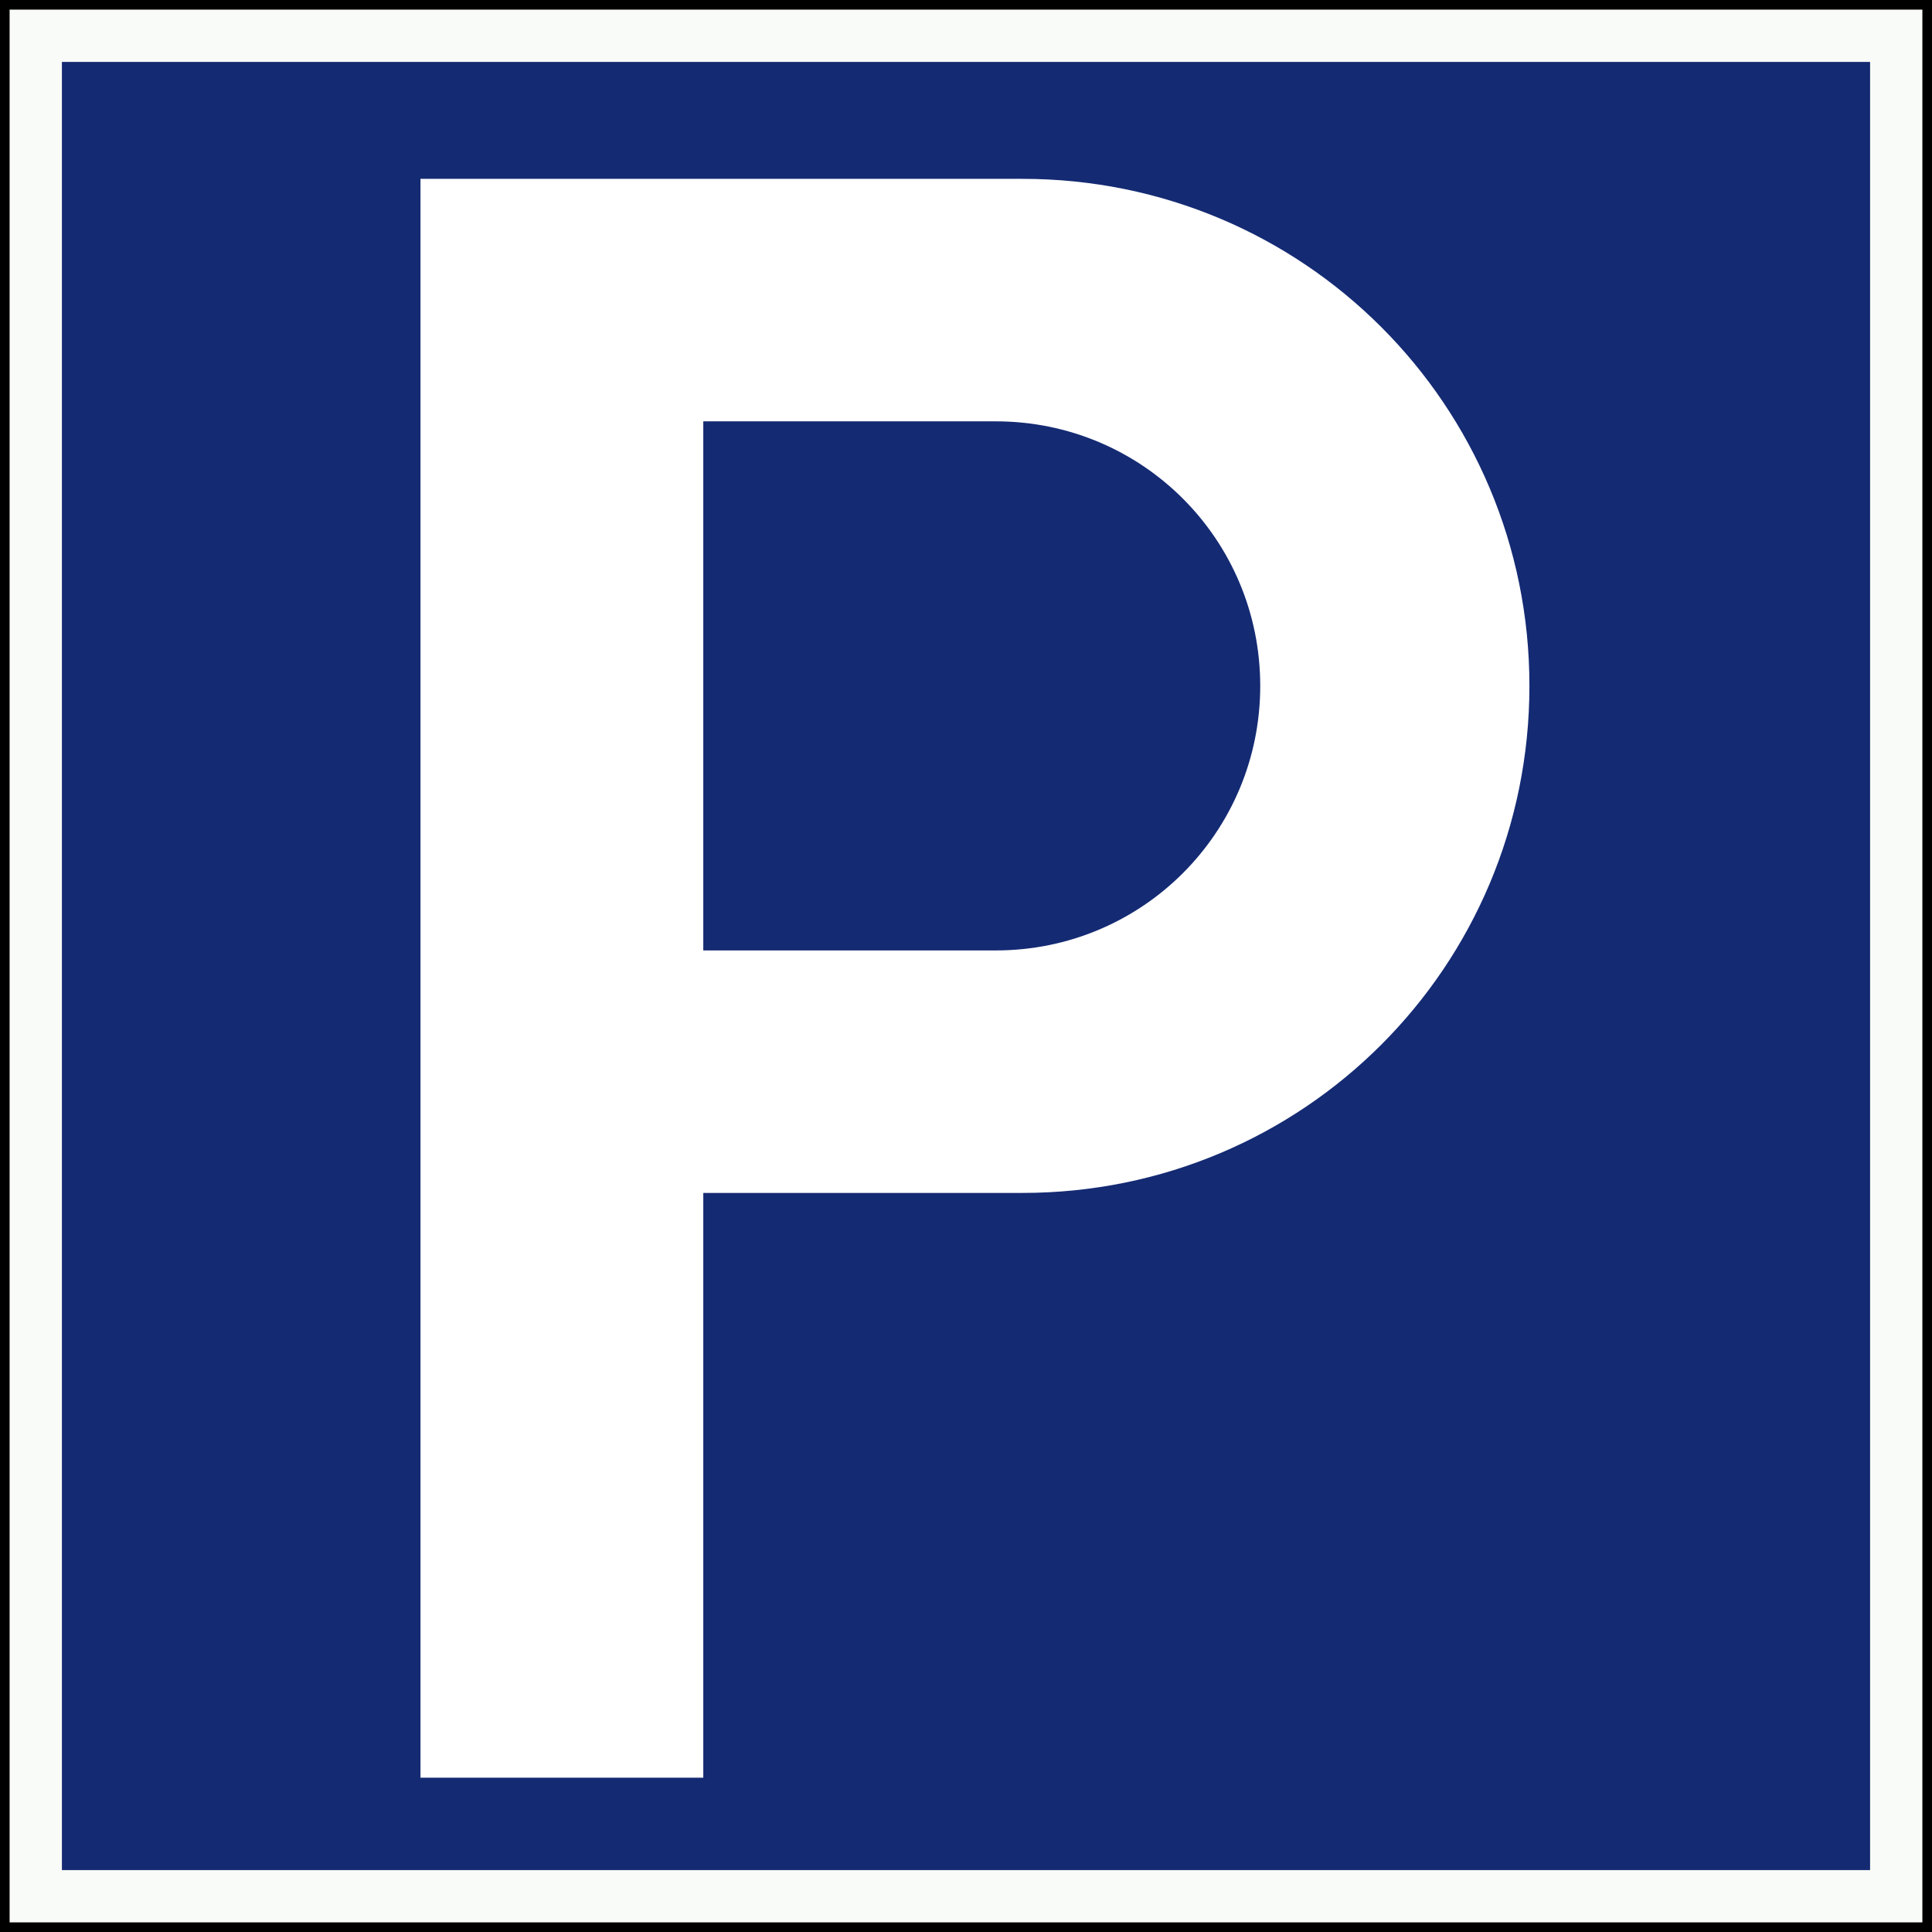
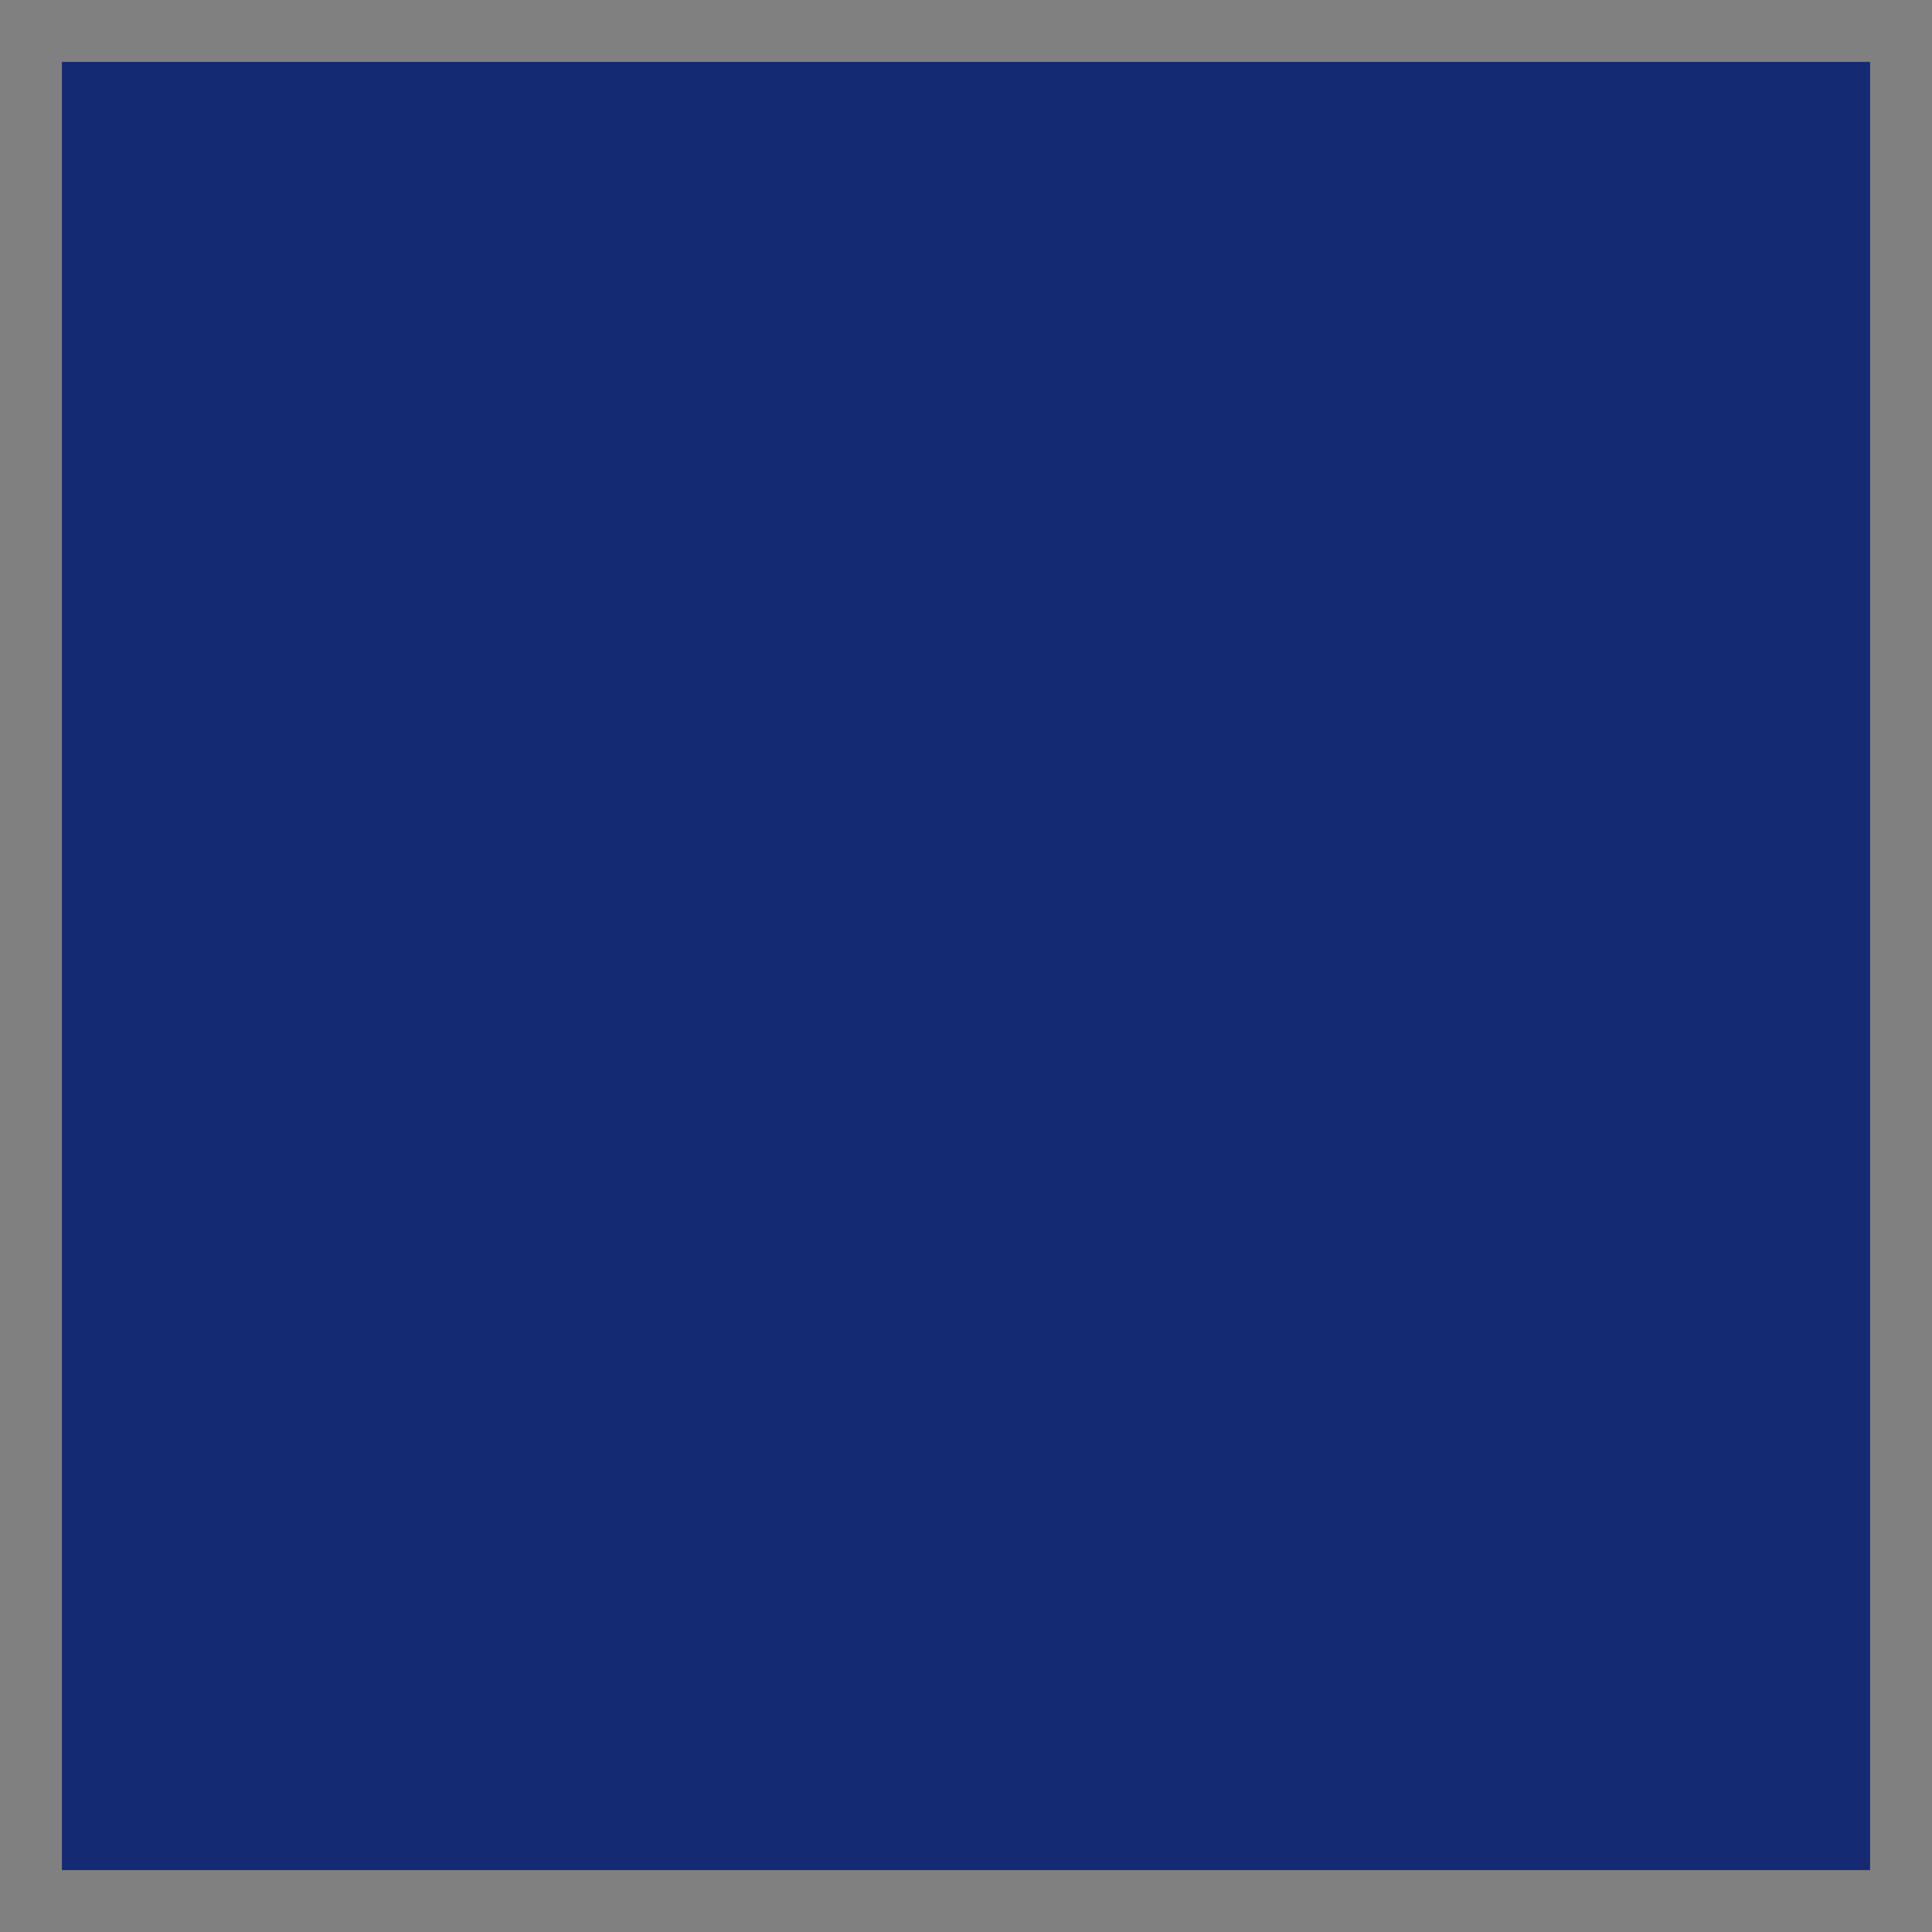
<svg xmlns="http://www.w3.org/2000/svg" xmlns:ns1="http://www.inkscape.org/namespaces/inkscape" xmlns:ns2="http://sodipodi.sourceforge.net/DTD/sodipodi-0.dtd" ns1:version="1.0 (4035a4fb49, 2020-05-01)" ns2:docname="Parking Blue _(malaysia).svg" viewBox="0 0 201 201" height="201" width="201" id="svg101" version="1.1">
  <rect x="0" y="0" width="201" height="201" fill="#808080" stroke="none" />
  <defs id="defs105" />
  <ns2:namedview ns1:current-layer="g4487" ns1:window-maximized="1" ns1:window-y="-9" ns1:window-x="-9" ns1:cy="91.416175" ns1:cx="170.03996" ns1:zoom="2.8490225" showgrid="false" id="namedview103" ns1:window-height="1001" ns1:window-width="1920" ns1:pageshadow="2" ns1:pageopacity="0" guidetolerance="10" gridtolerance="10" objecttolerance="10" borderopacity="1" bordercolor="#666666" pagecolor="#ffffff" ns1:document-rotation="0" />
  <g id="g109" ns1:label="Image" ns1:groupmode="layer" transform="translate(-206.623,-27.786)">
    <g id="g4487" transform="translate(494.756,15.11)">
-       <rect style="font-style:normal;font-variant:normal;font-weight:400;font-size:14.688px;line-height:125%;font-family:'DIN145_14H_08 0.87';text-align:start;letter-spacing:0px;word-spacing:0px;text-anchor:start;opacity:1;fill:#f9fbf8;fill-opacity:1;stroke:#000000;stroke-width:1;stroke-miterlimit:4;stroke-dasharray:none;stroke-opacity:1;paint-order:stroke fill markers" id="rect915" width="200" height="200" x="-287.634" y="13.176" />
      <rect y="19.118" x="-281.692" height="188.117" width="188.117" id="rect913" style="font-style:normal;font-variant:normal;font-weight:400;font-size:14.688px;line-height:125%;font-family:'DIN145_14H_08 0.87';text-align:start;letter-spacing:0px;word-spacing:0px;text-anchor:start;opacity:1;fill:#142a73;fill-opacity:1;stroke:none;stroke-width:5.06;stroke-miterlimit:4;stroke-dasharray:none;stroke-opacity:1;paint-order:normal" />
    </g>
-     <path id="rect7042" style="opacity:1;fill:#ffffff;stroke-width:0.972" d="M 250.368,46.393 V 212.735 h 29.423 v -60.84 h 33.197 c 29.224,0 52.752,-23.528 52.752,-52.752 0,-29.224 -23.528,-52.75 -52.752,-52.75 h -2.112 z m 29.423,25.228 h 30.421 c 15.248,0 27.522,12.276 27.522,27.524 0,15.248 -12.274,27.522 -27.522,27.522 h -30.421 z" ns2:nodetypes="ccccssscccssscc" />
  </g>
</svg>